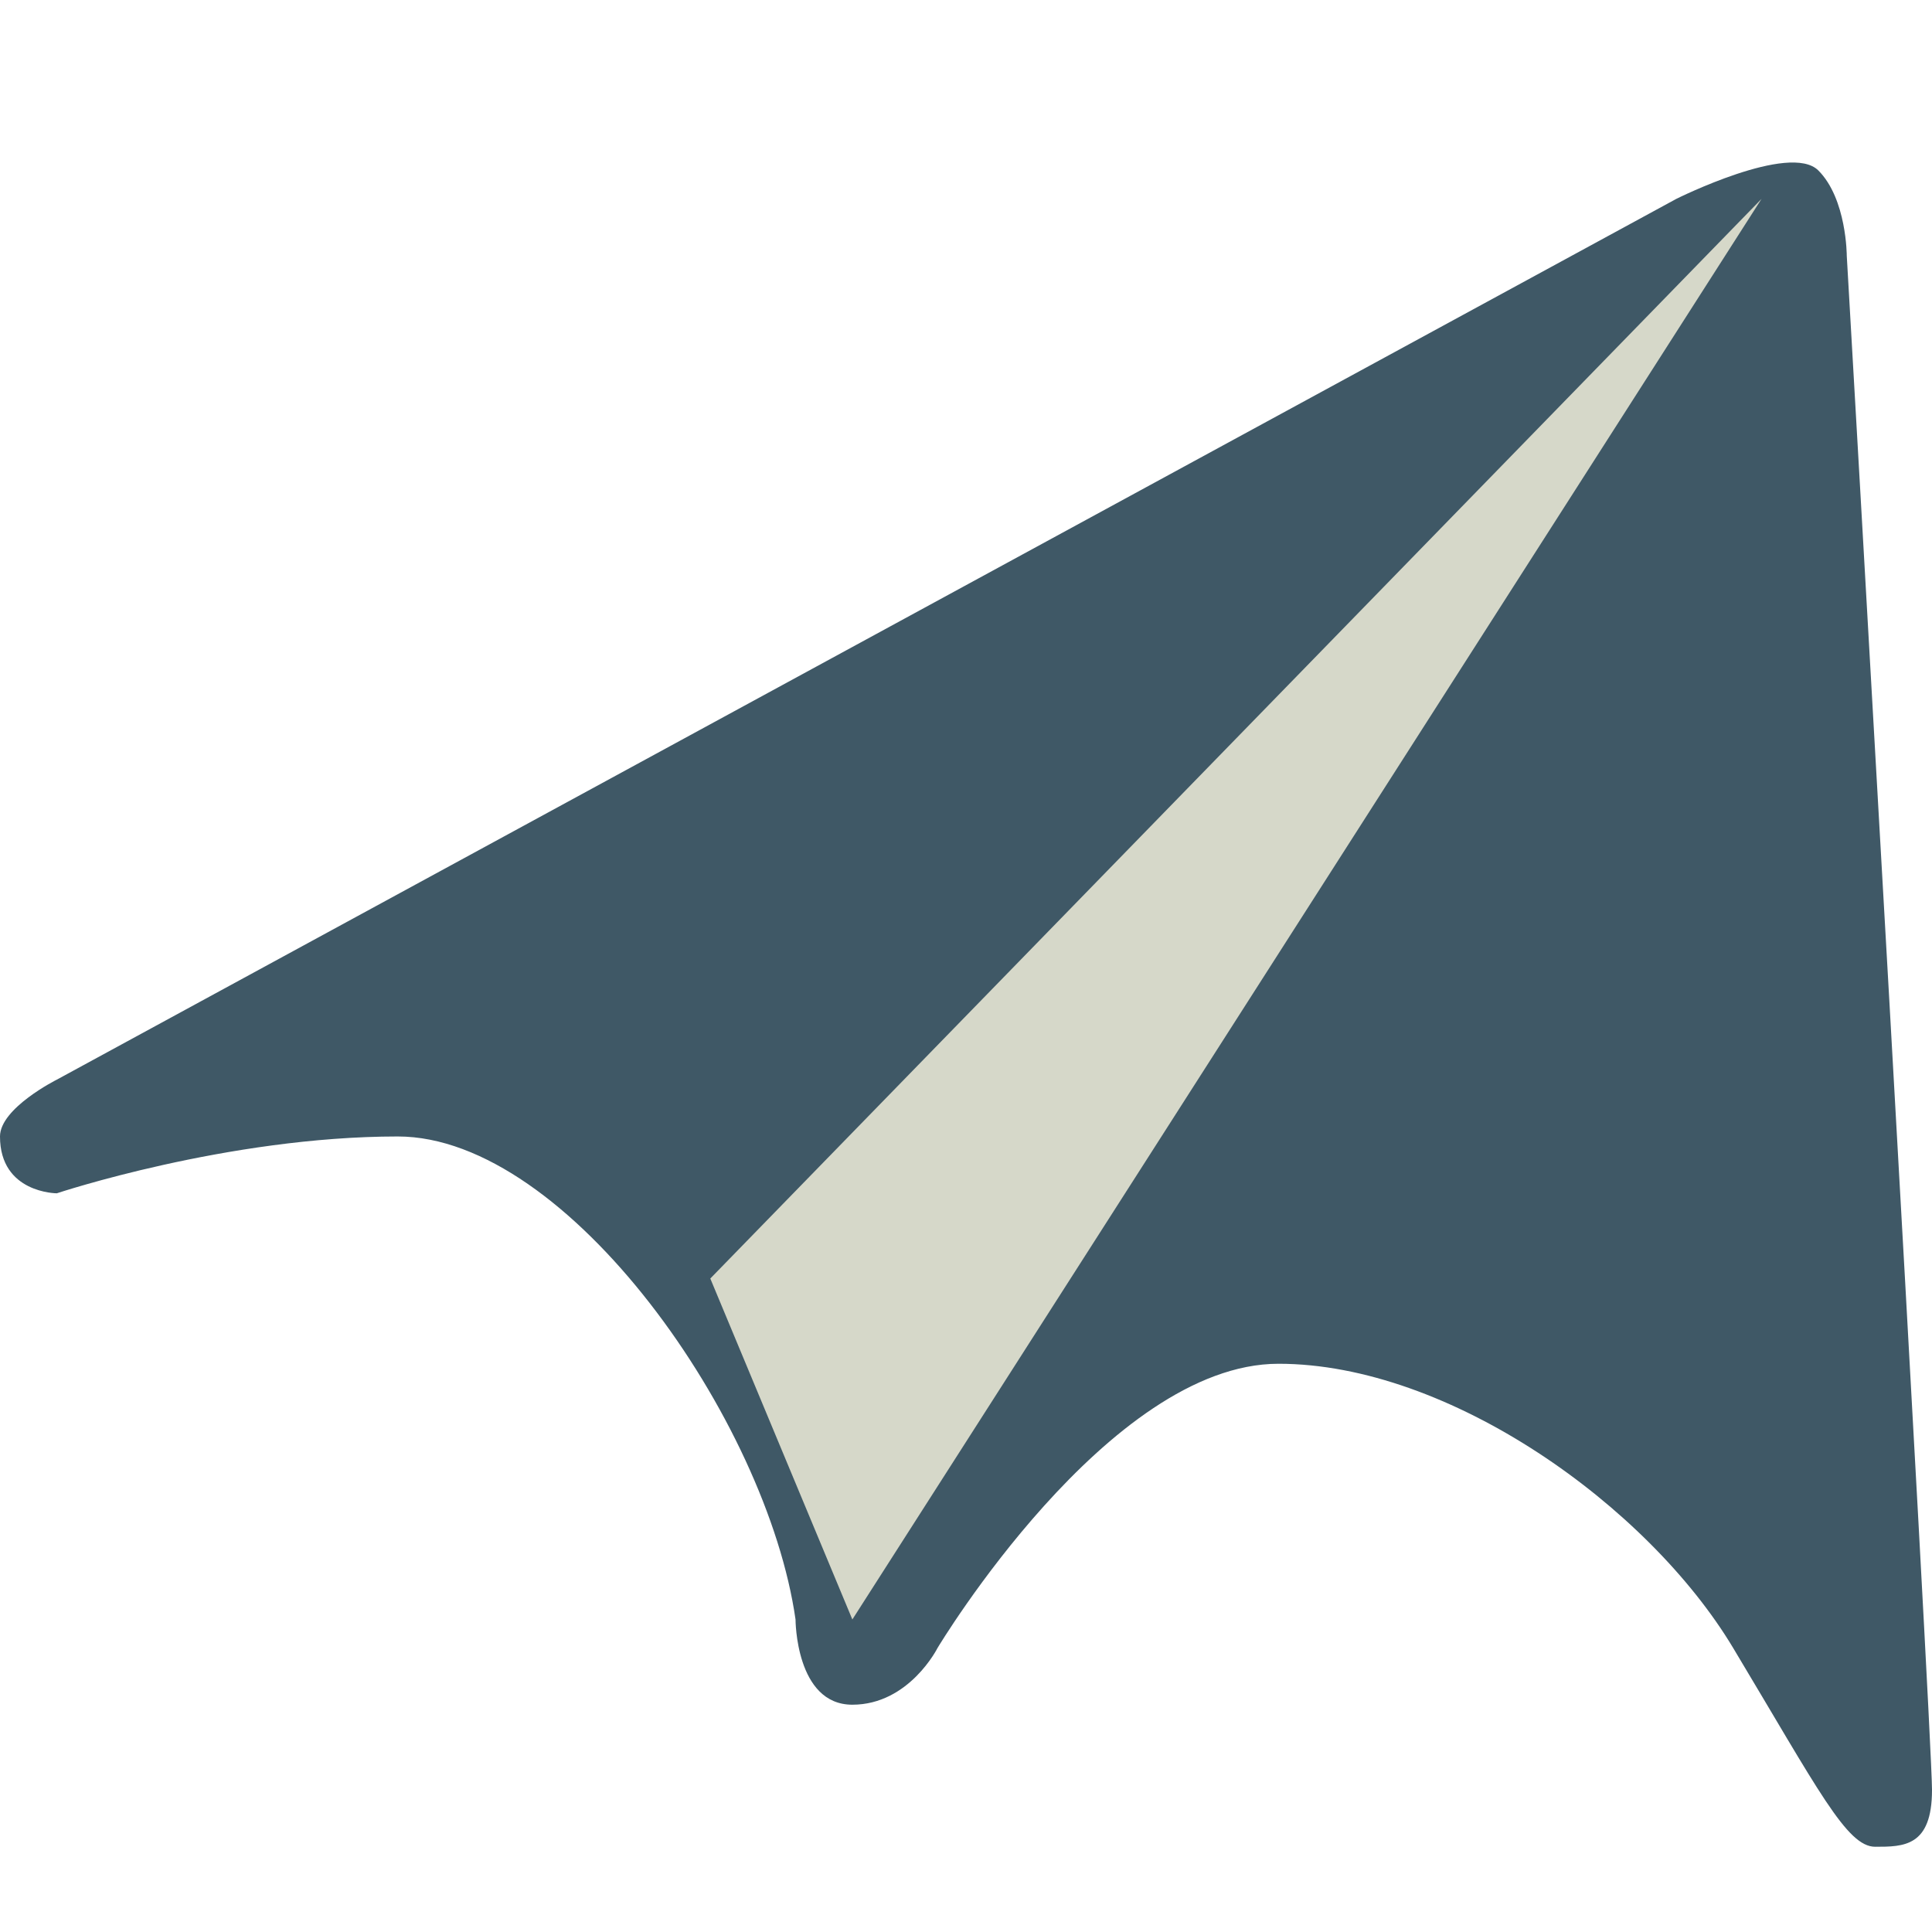
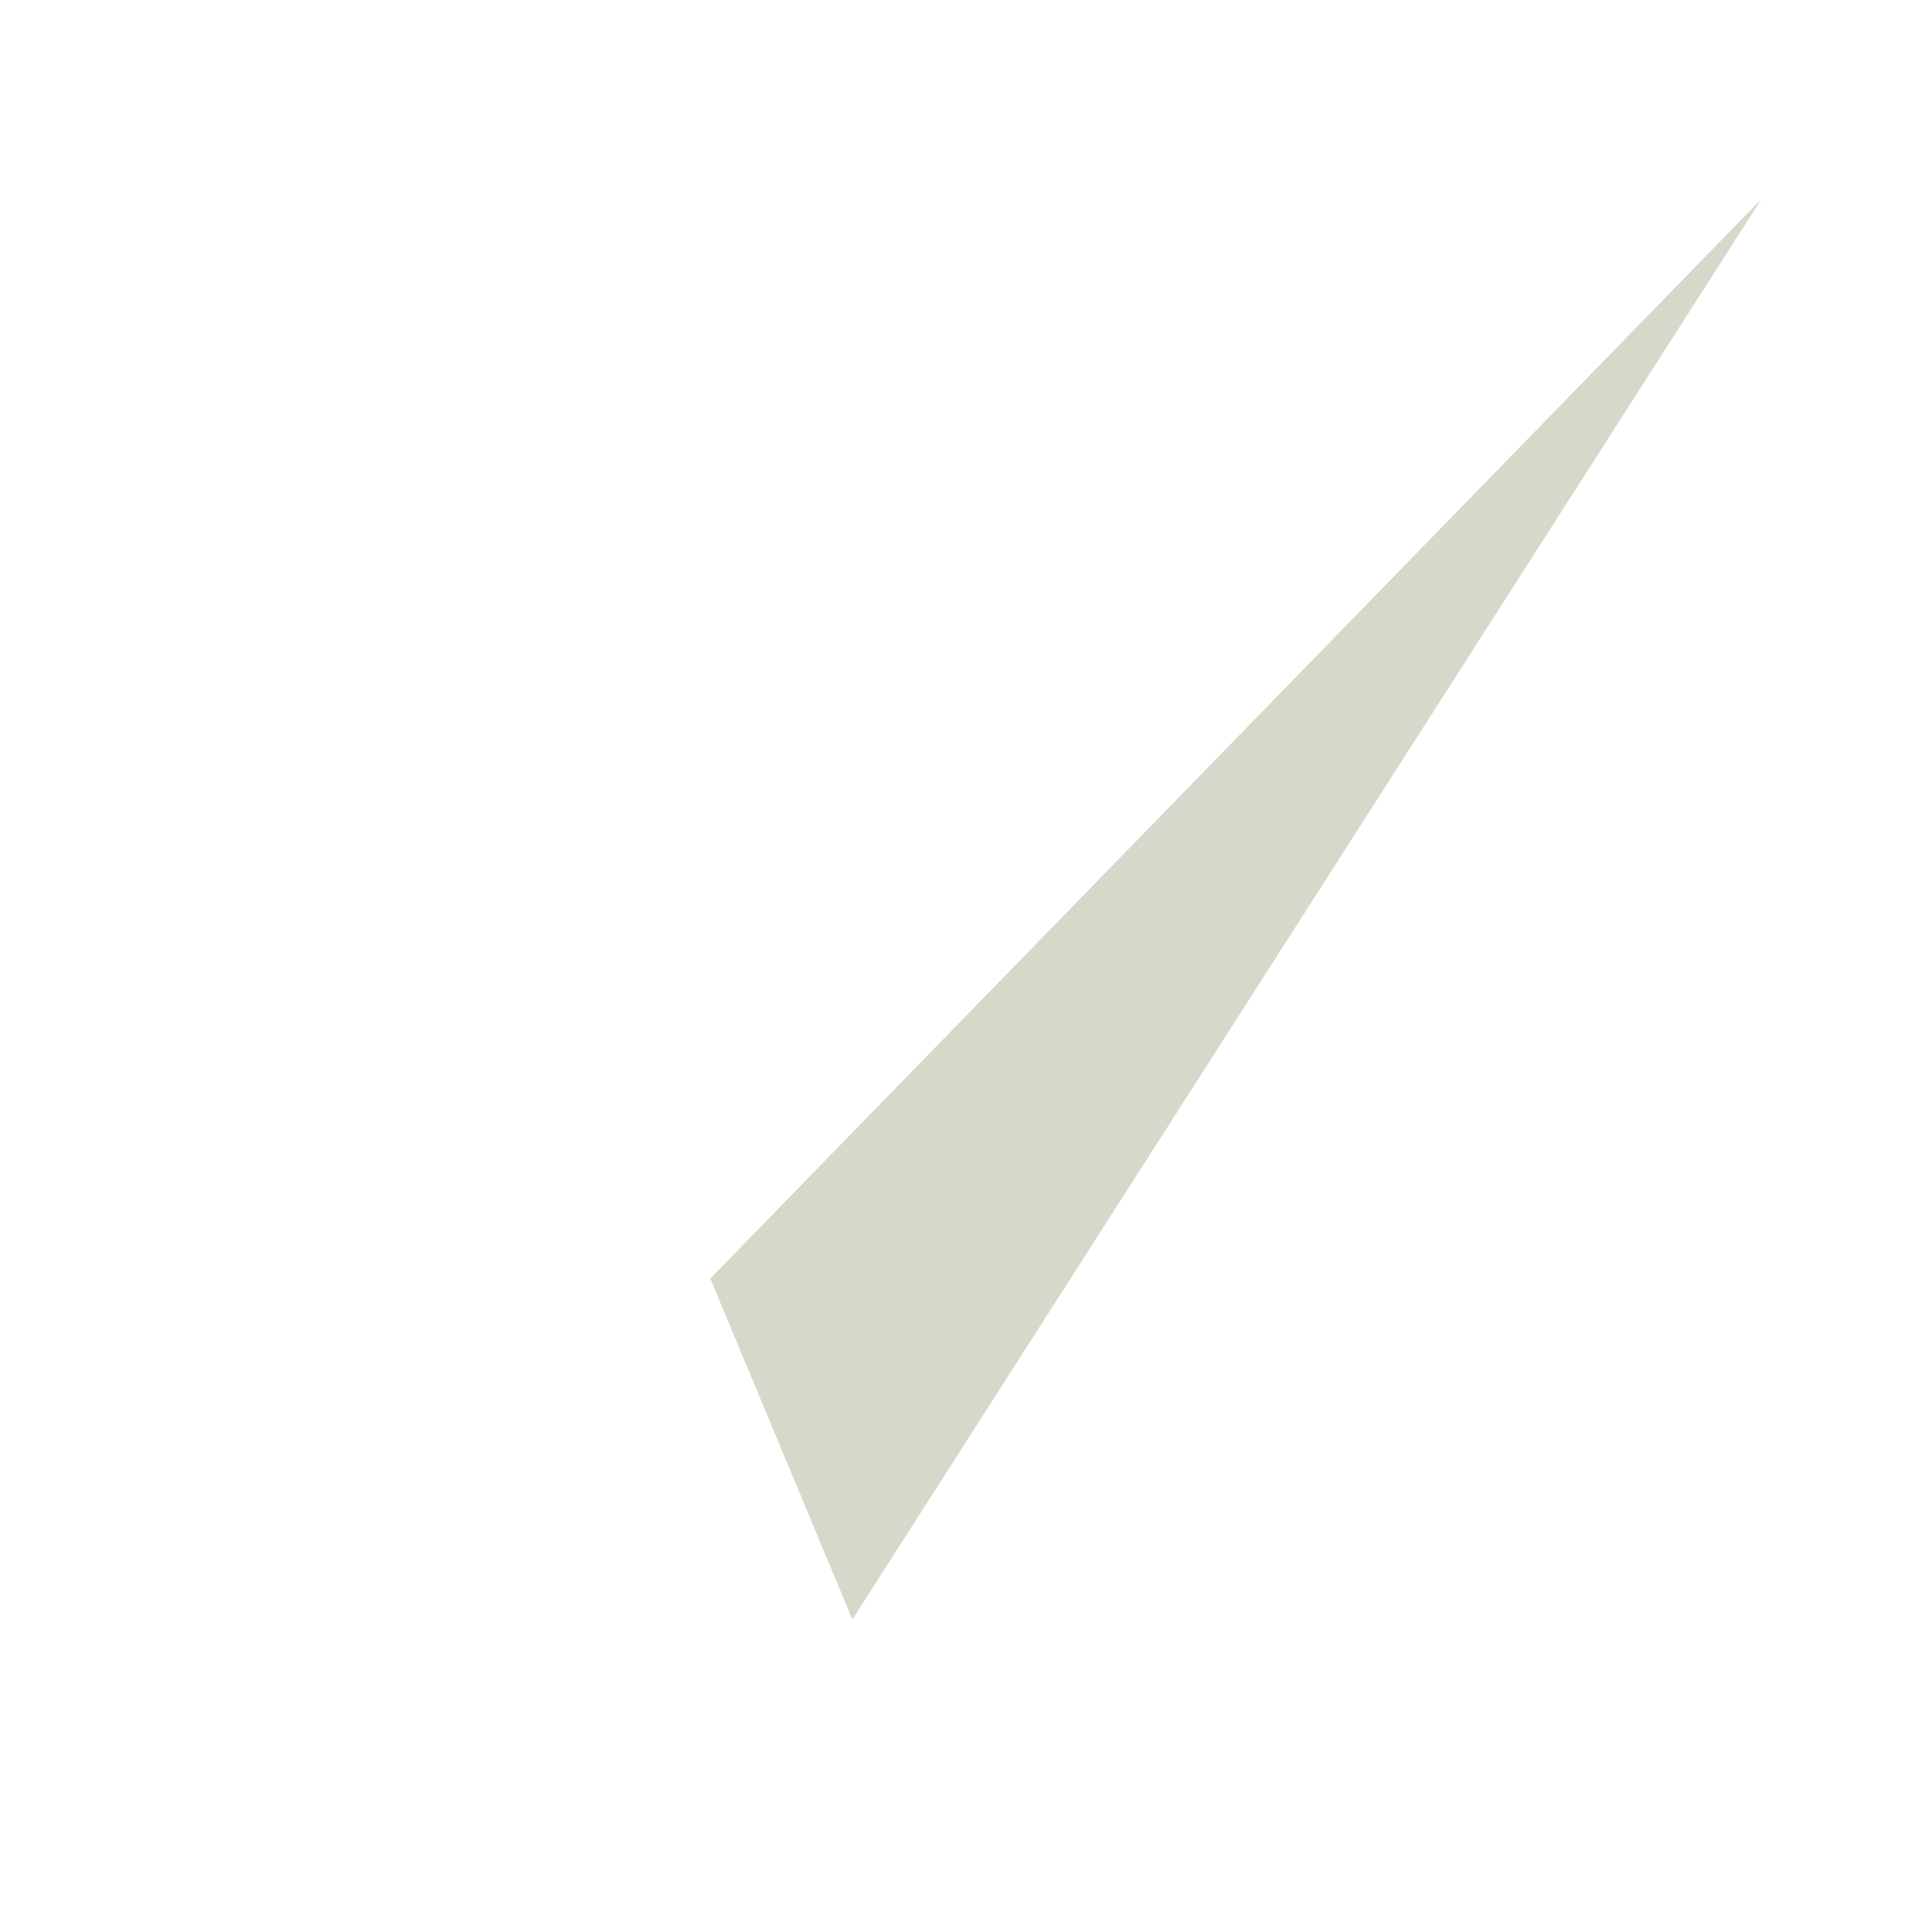
<svg xmlns="http://www.w3.org/2000/svg" viewBox="0 0 68 68" enable-background="new 0 0 68 68">
-   <path d="m28 57c0 0 0 3 2 3s3-2 3-2 6-10 12-10 13 5 16 10 4 7 5 7 2 0 2-2-3-54-3-54 0-2-1-3-5 1-5 1l-57 31c0 0-2 1-2 2 0 2 2 2 2 2s6-2 12-2 13 10 14 17" fill="#3f5866" />
  <path fill="#d6d8c9" d="M30 57 25 45 62 7z" />
</svg>